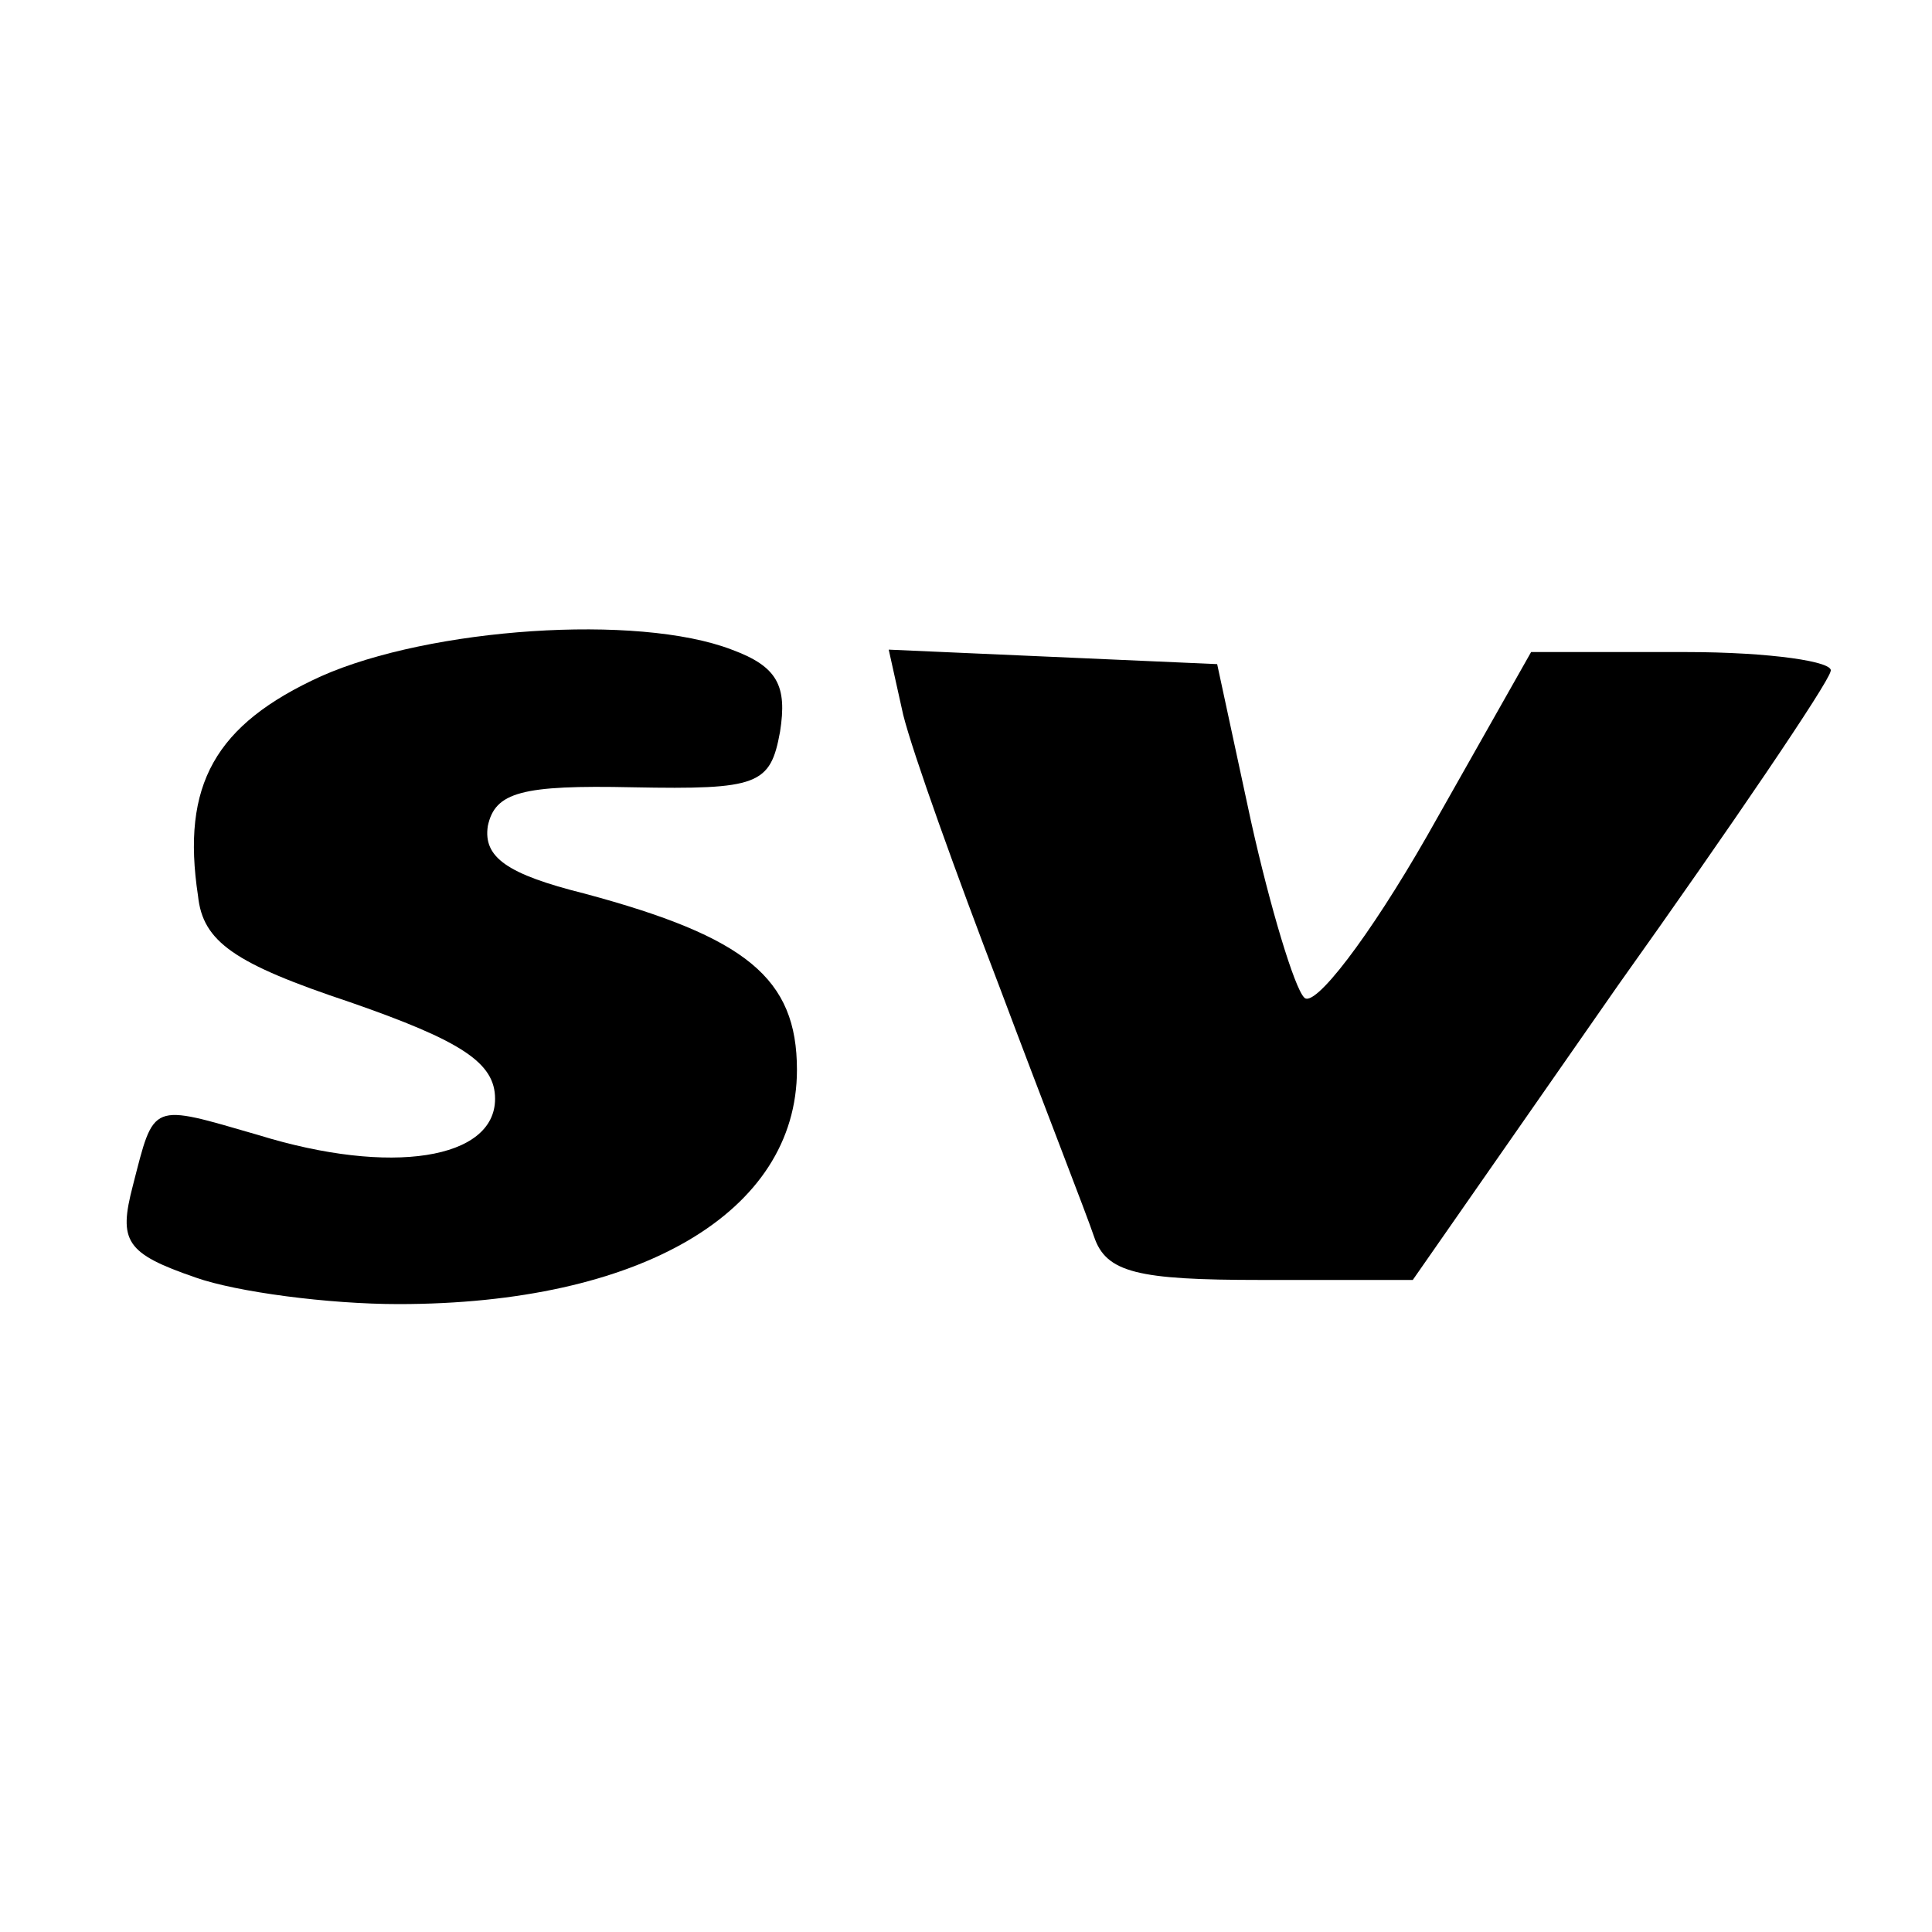
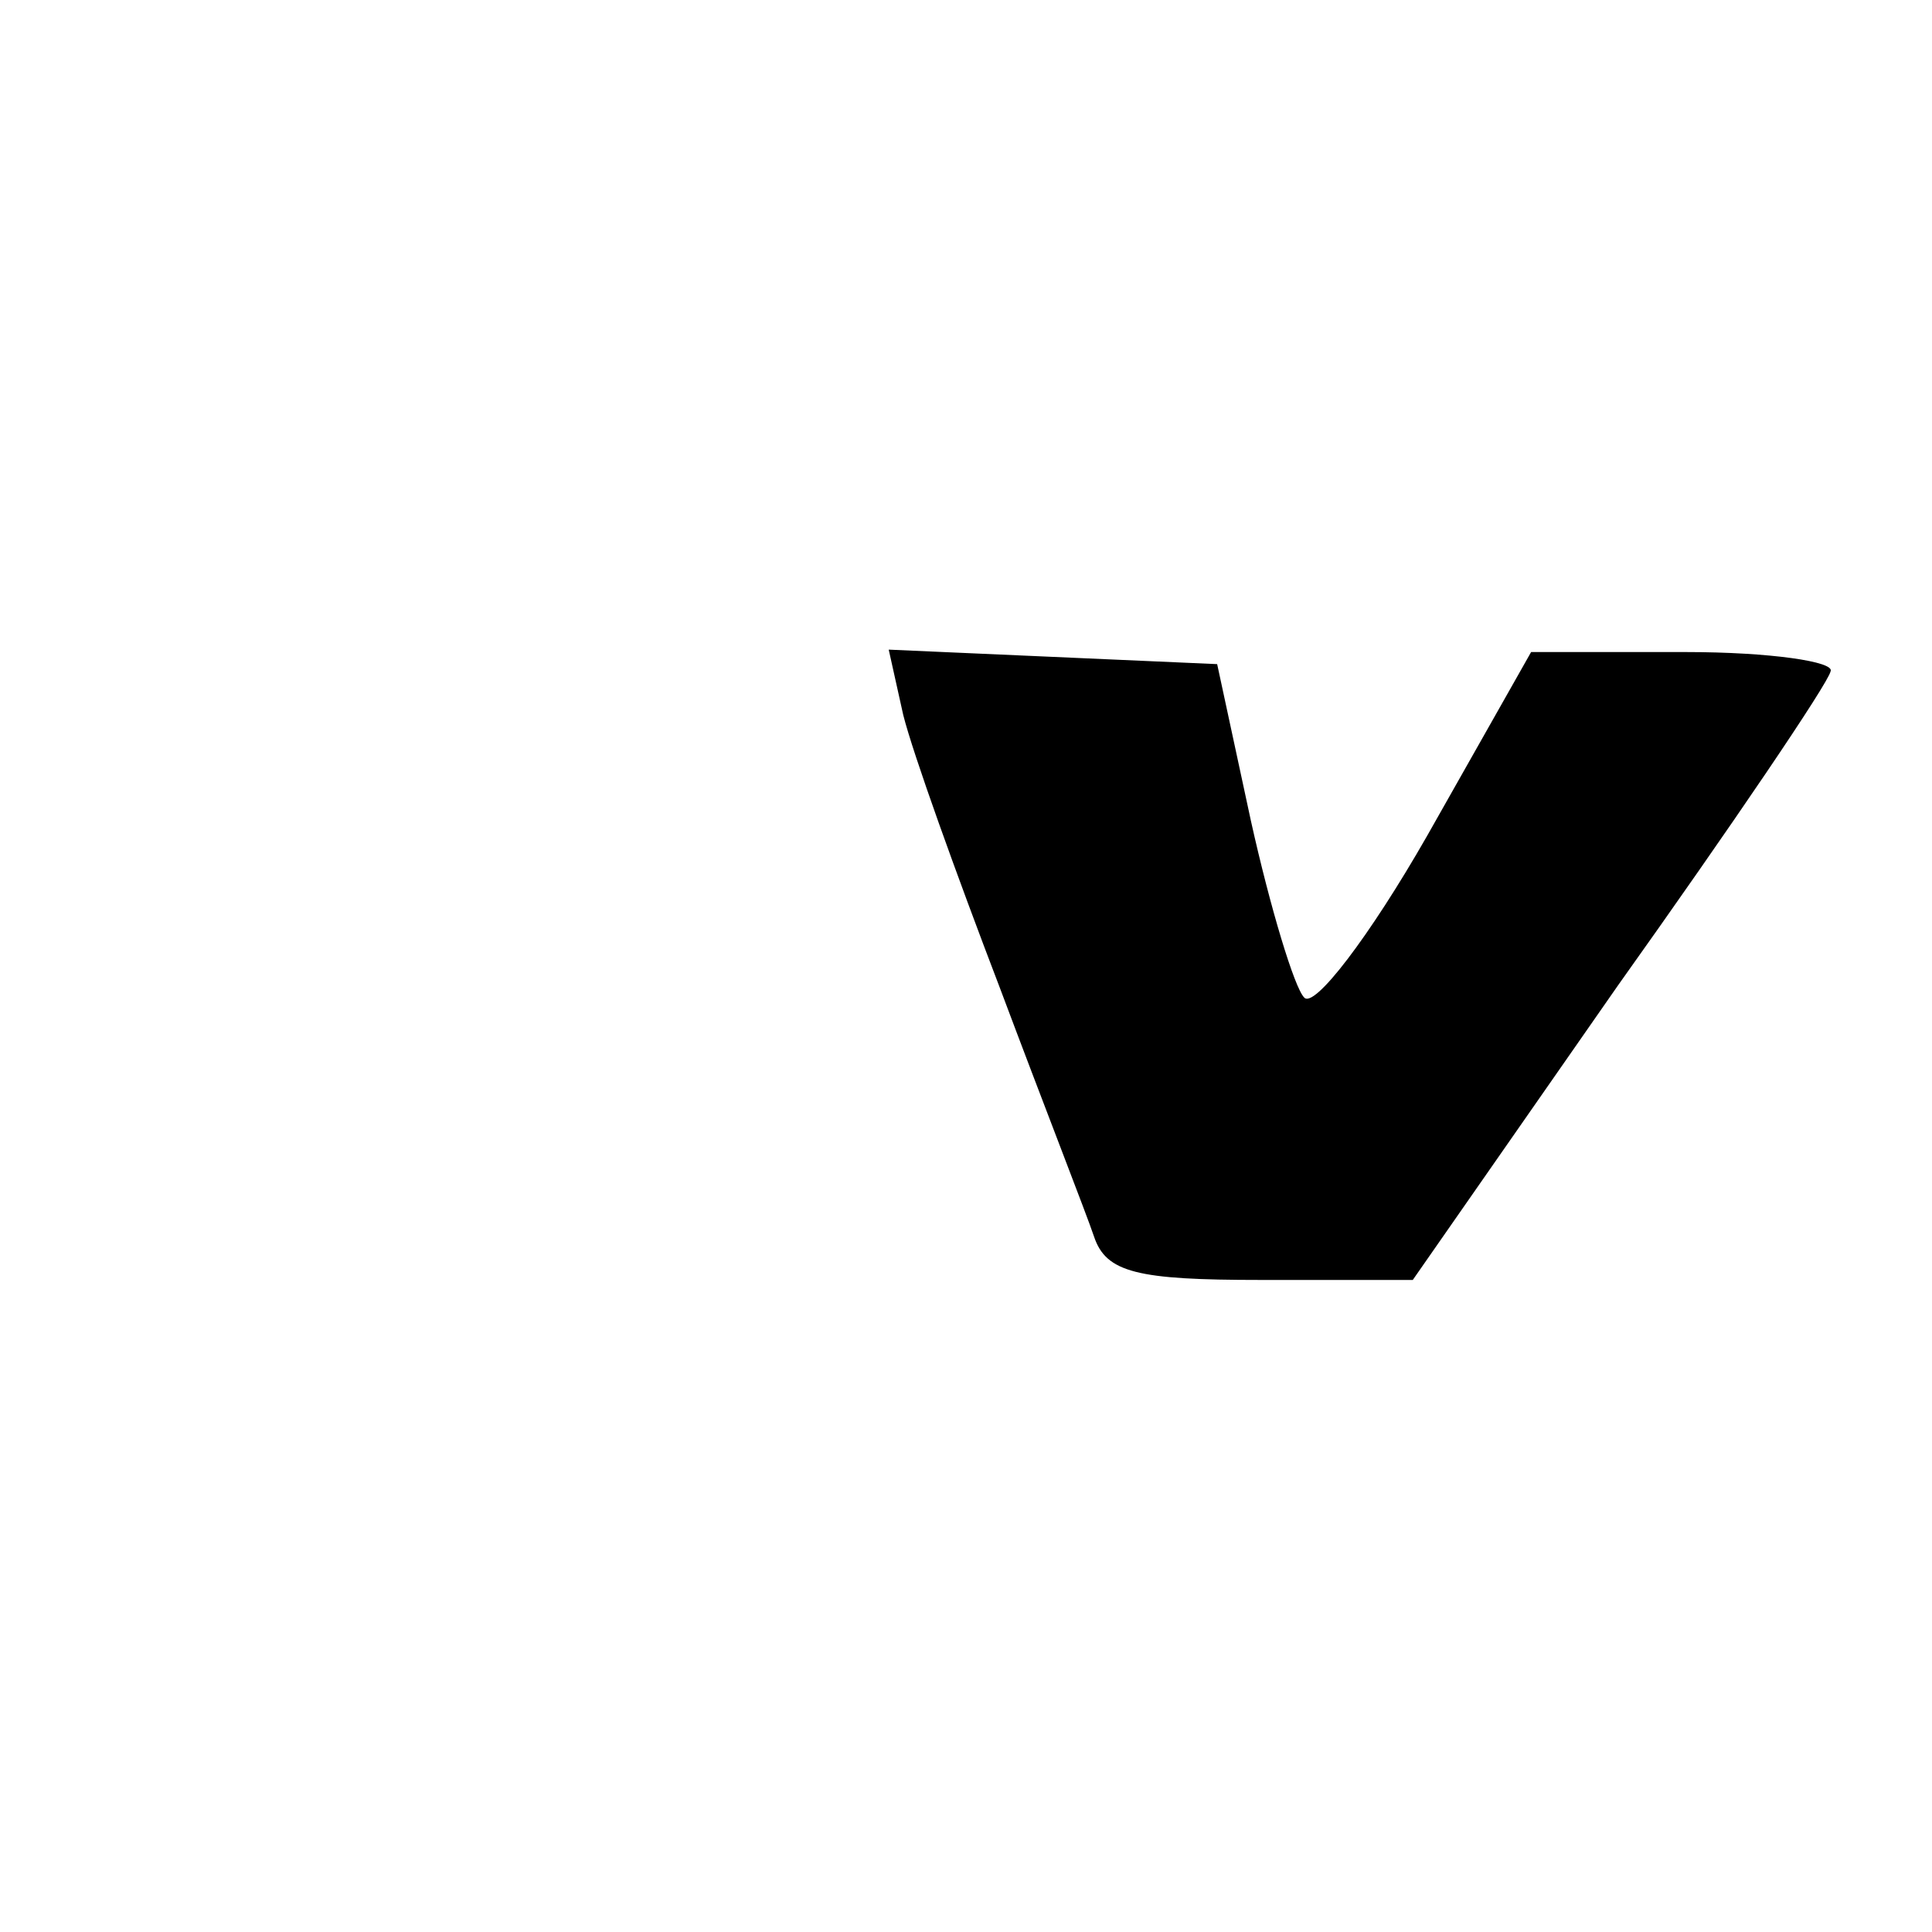
<svg xmlns="http://www.w3.org/2000/svg" version="1.0" width="80pt" height="80pt" viewBox="0 0 80 80" preserveAspectRatio="xMidYMid meet">
  <g transform="translate(0,80) scale(0.1,-0.1)" fill="#000000" stroke="none">
-     <path d="M133 520 c-44 -20 -58 -45 -51 -91 2 -19 15 -28 63 -44 46 -16 60 -25 60 -40 0 -25 -43 -32 -98 -15 -45 13 -43 14 -52 -21 -6 -23 -3 -28 26 -38 17 -6 55 -11 84 -11 100 0 165 38 165 97 0 38 -21 55 -88 73 -32 8 -42 15 -40 28 3 14 14 17 60 16 52 -1 57 1 61 23 3 19 -1 27 -20 34 -39 15 -125 9 -170 -11z" />
    <path d="M374 504 c4 -16 22 -66 40 -113 18 -48 36 -94 39 -103 5 -15 18 -18 69 -18 l63 0 85 122 c47 66 87 125 88 130 2 4 -25 8 -60 8 l-64 0 -43 -76 c-24 -42 -47 -72 -51 -67 -4 4 -14 37 -22 73 l-14 65 -68 3 -68 3 6 -27z" />
  </g>
</svg>